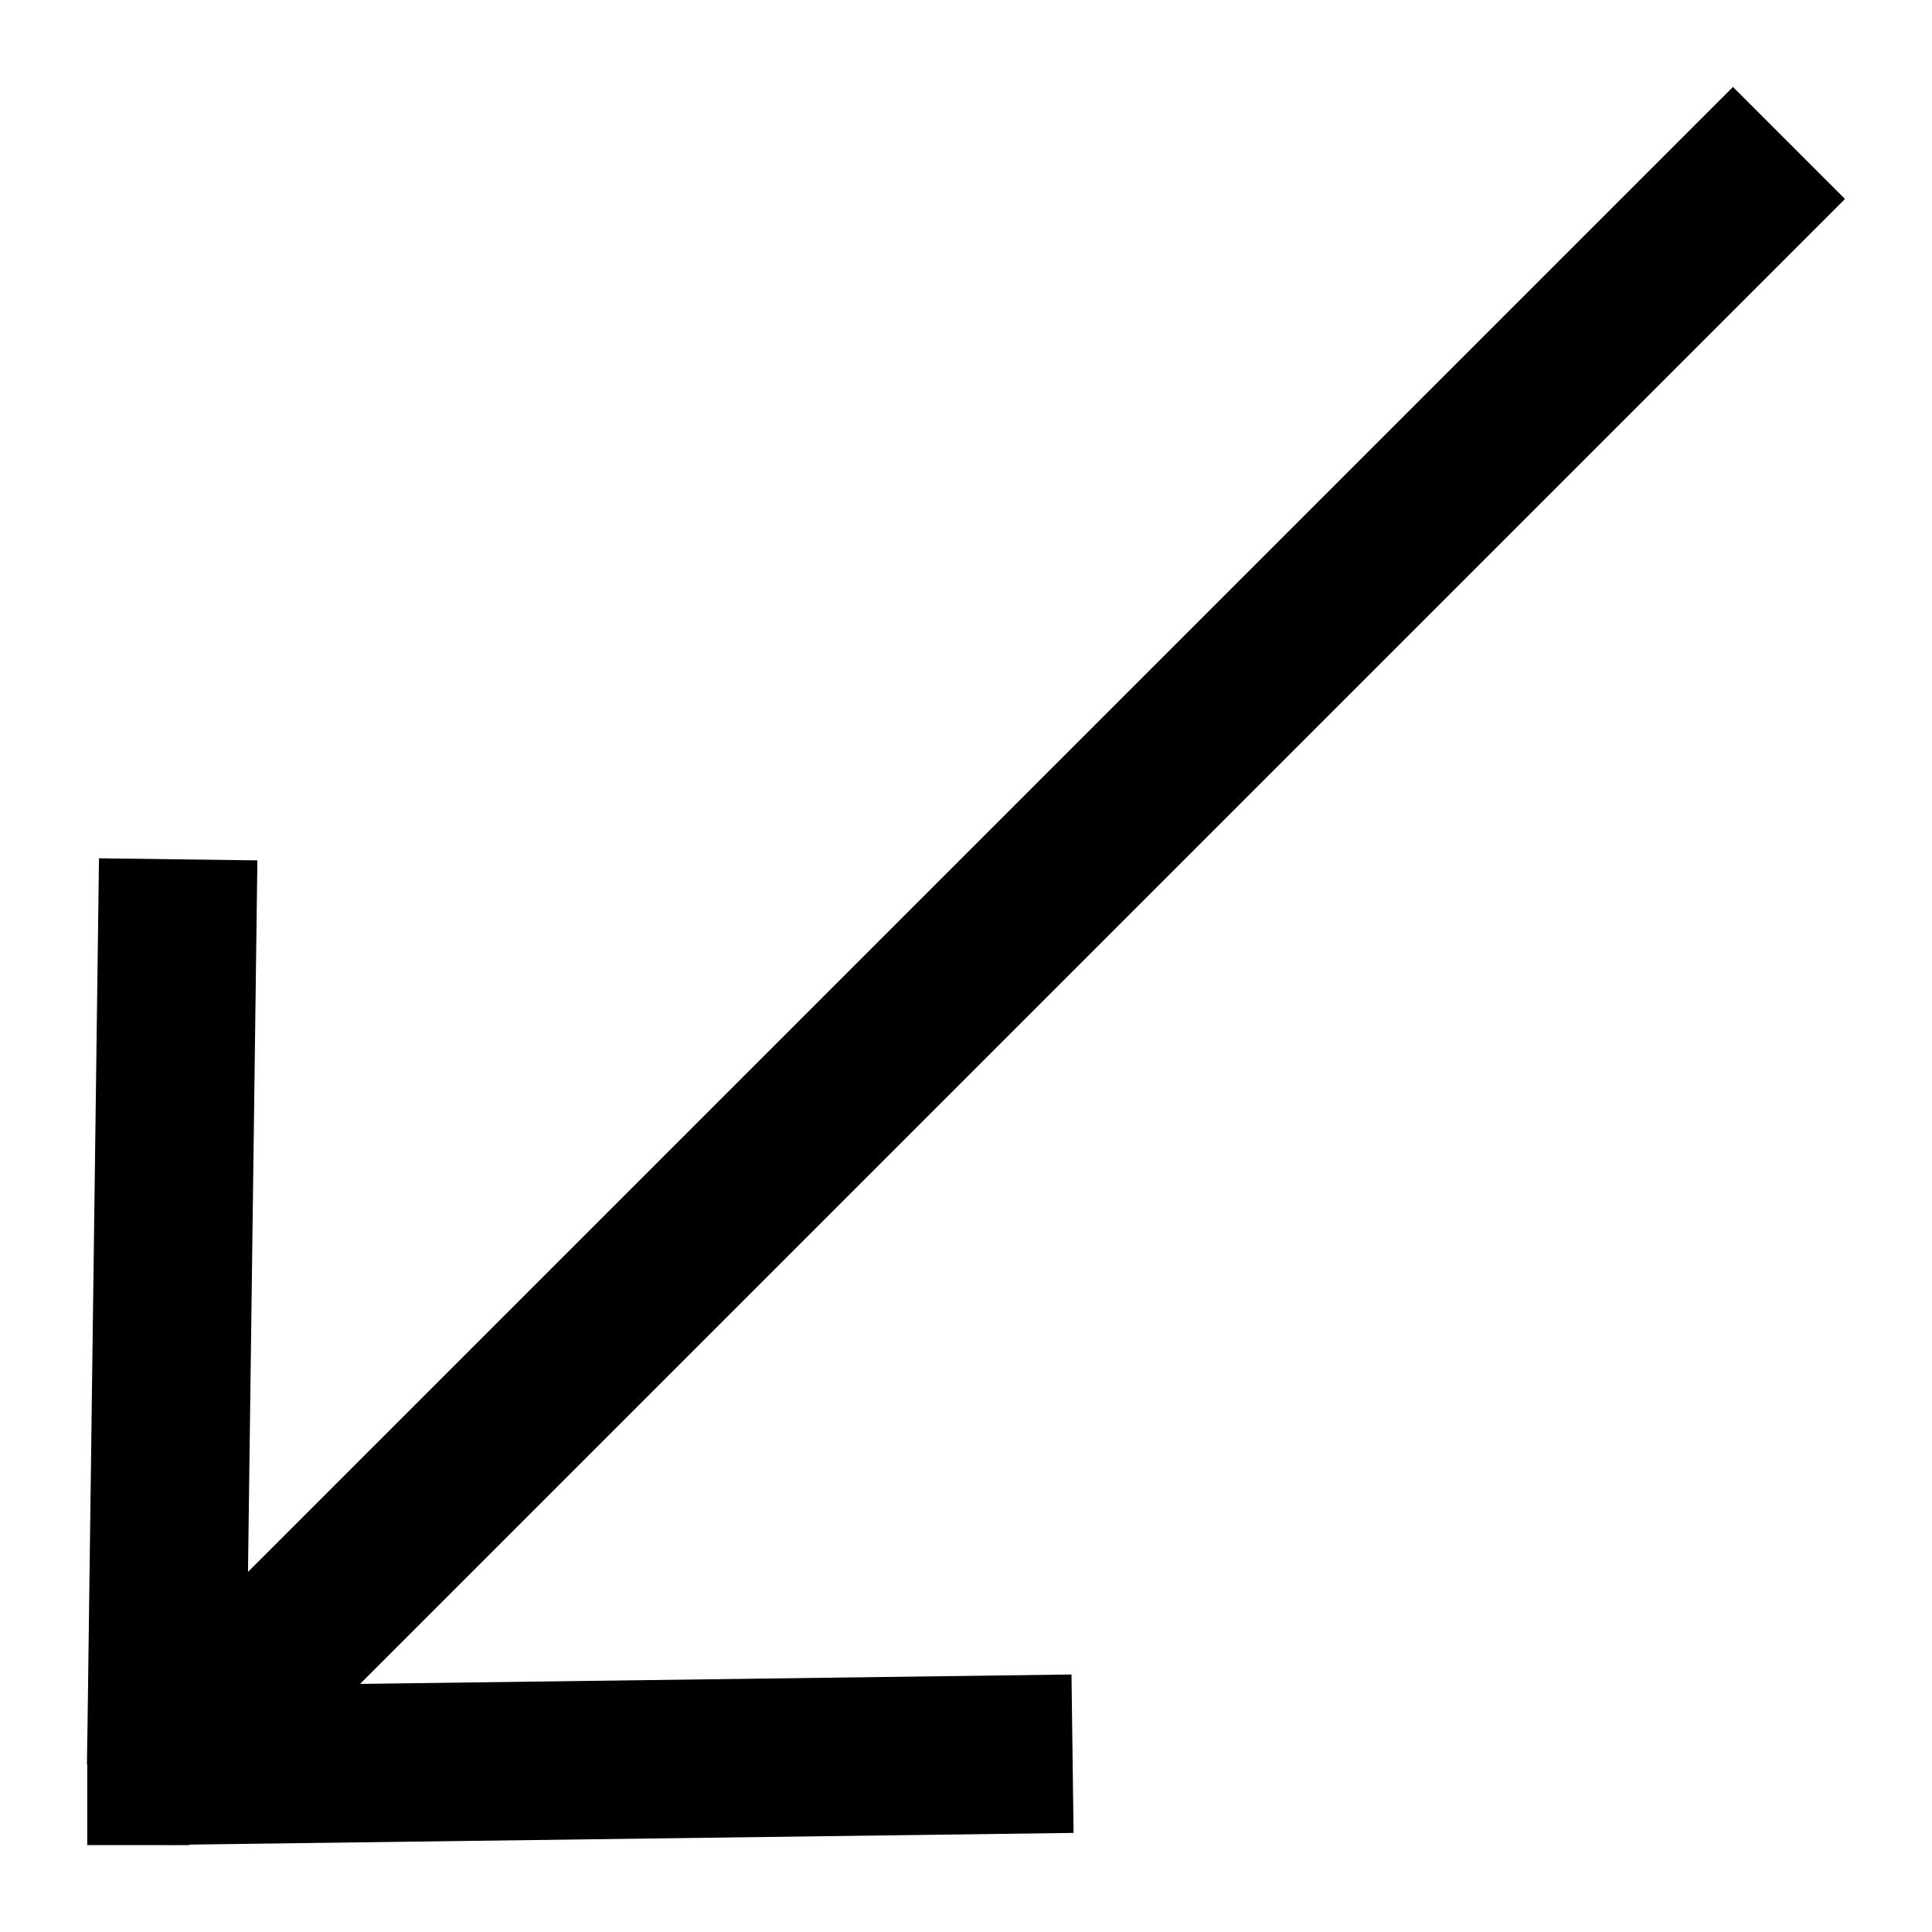
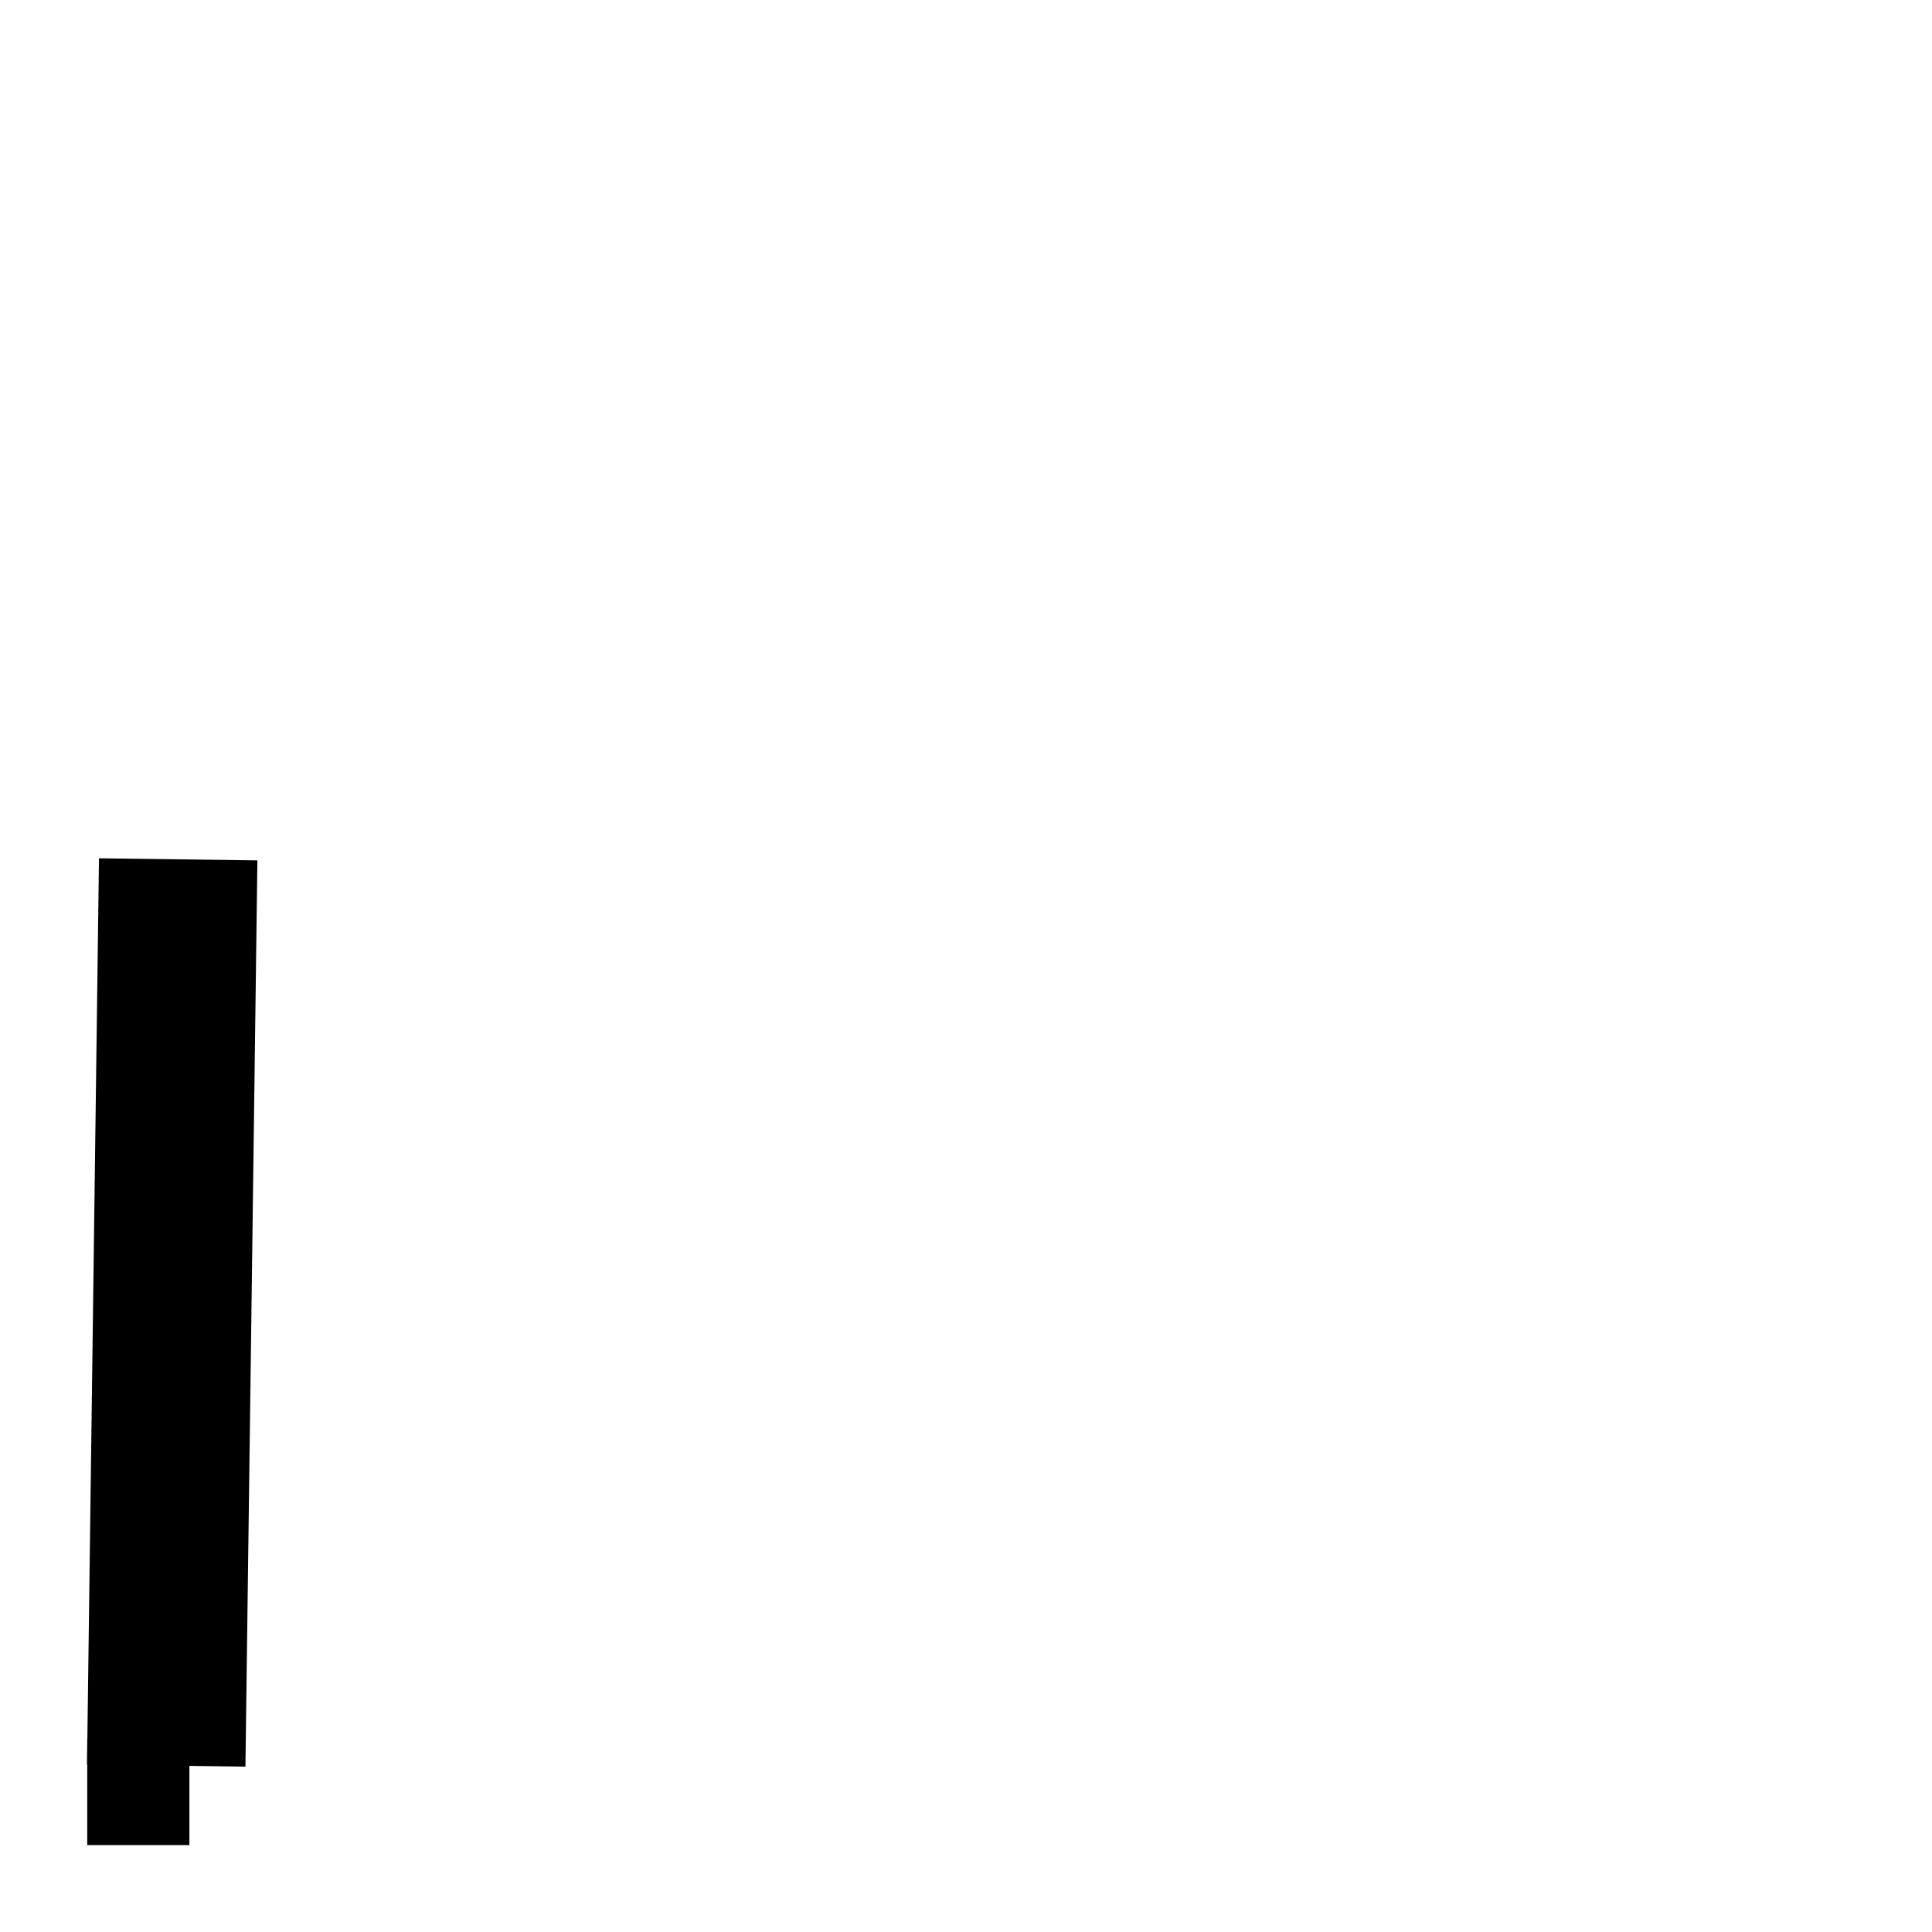
<svg xmlns="http://www.w3.org/2000/svg" fill="#000000" width="800px" height="800px" version="1.1" viewBox="144 144 512 512">
  <g>
-     <path d="m202.91 626.76-29.688-29.688 430.03-430.03 29.688 29.688z" />
-     <path d="m188.32 632.91-0.555-41.98 240.19-3.172 0.555 41.98z" />
    <path d="m209.04 612.18-41.98-0.555 3.172-240.17 41.98 0.555z" />
    <path d="m167.12 604.84h27.07v28.129h-27.07z" />
  </g>
</svg>